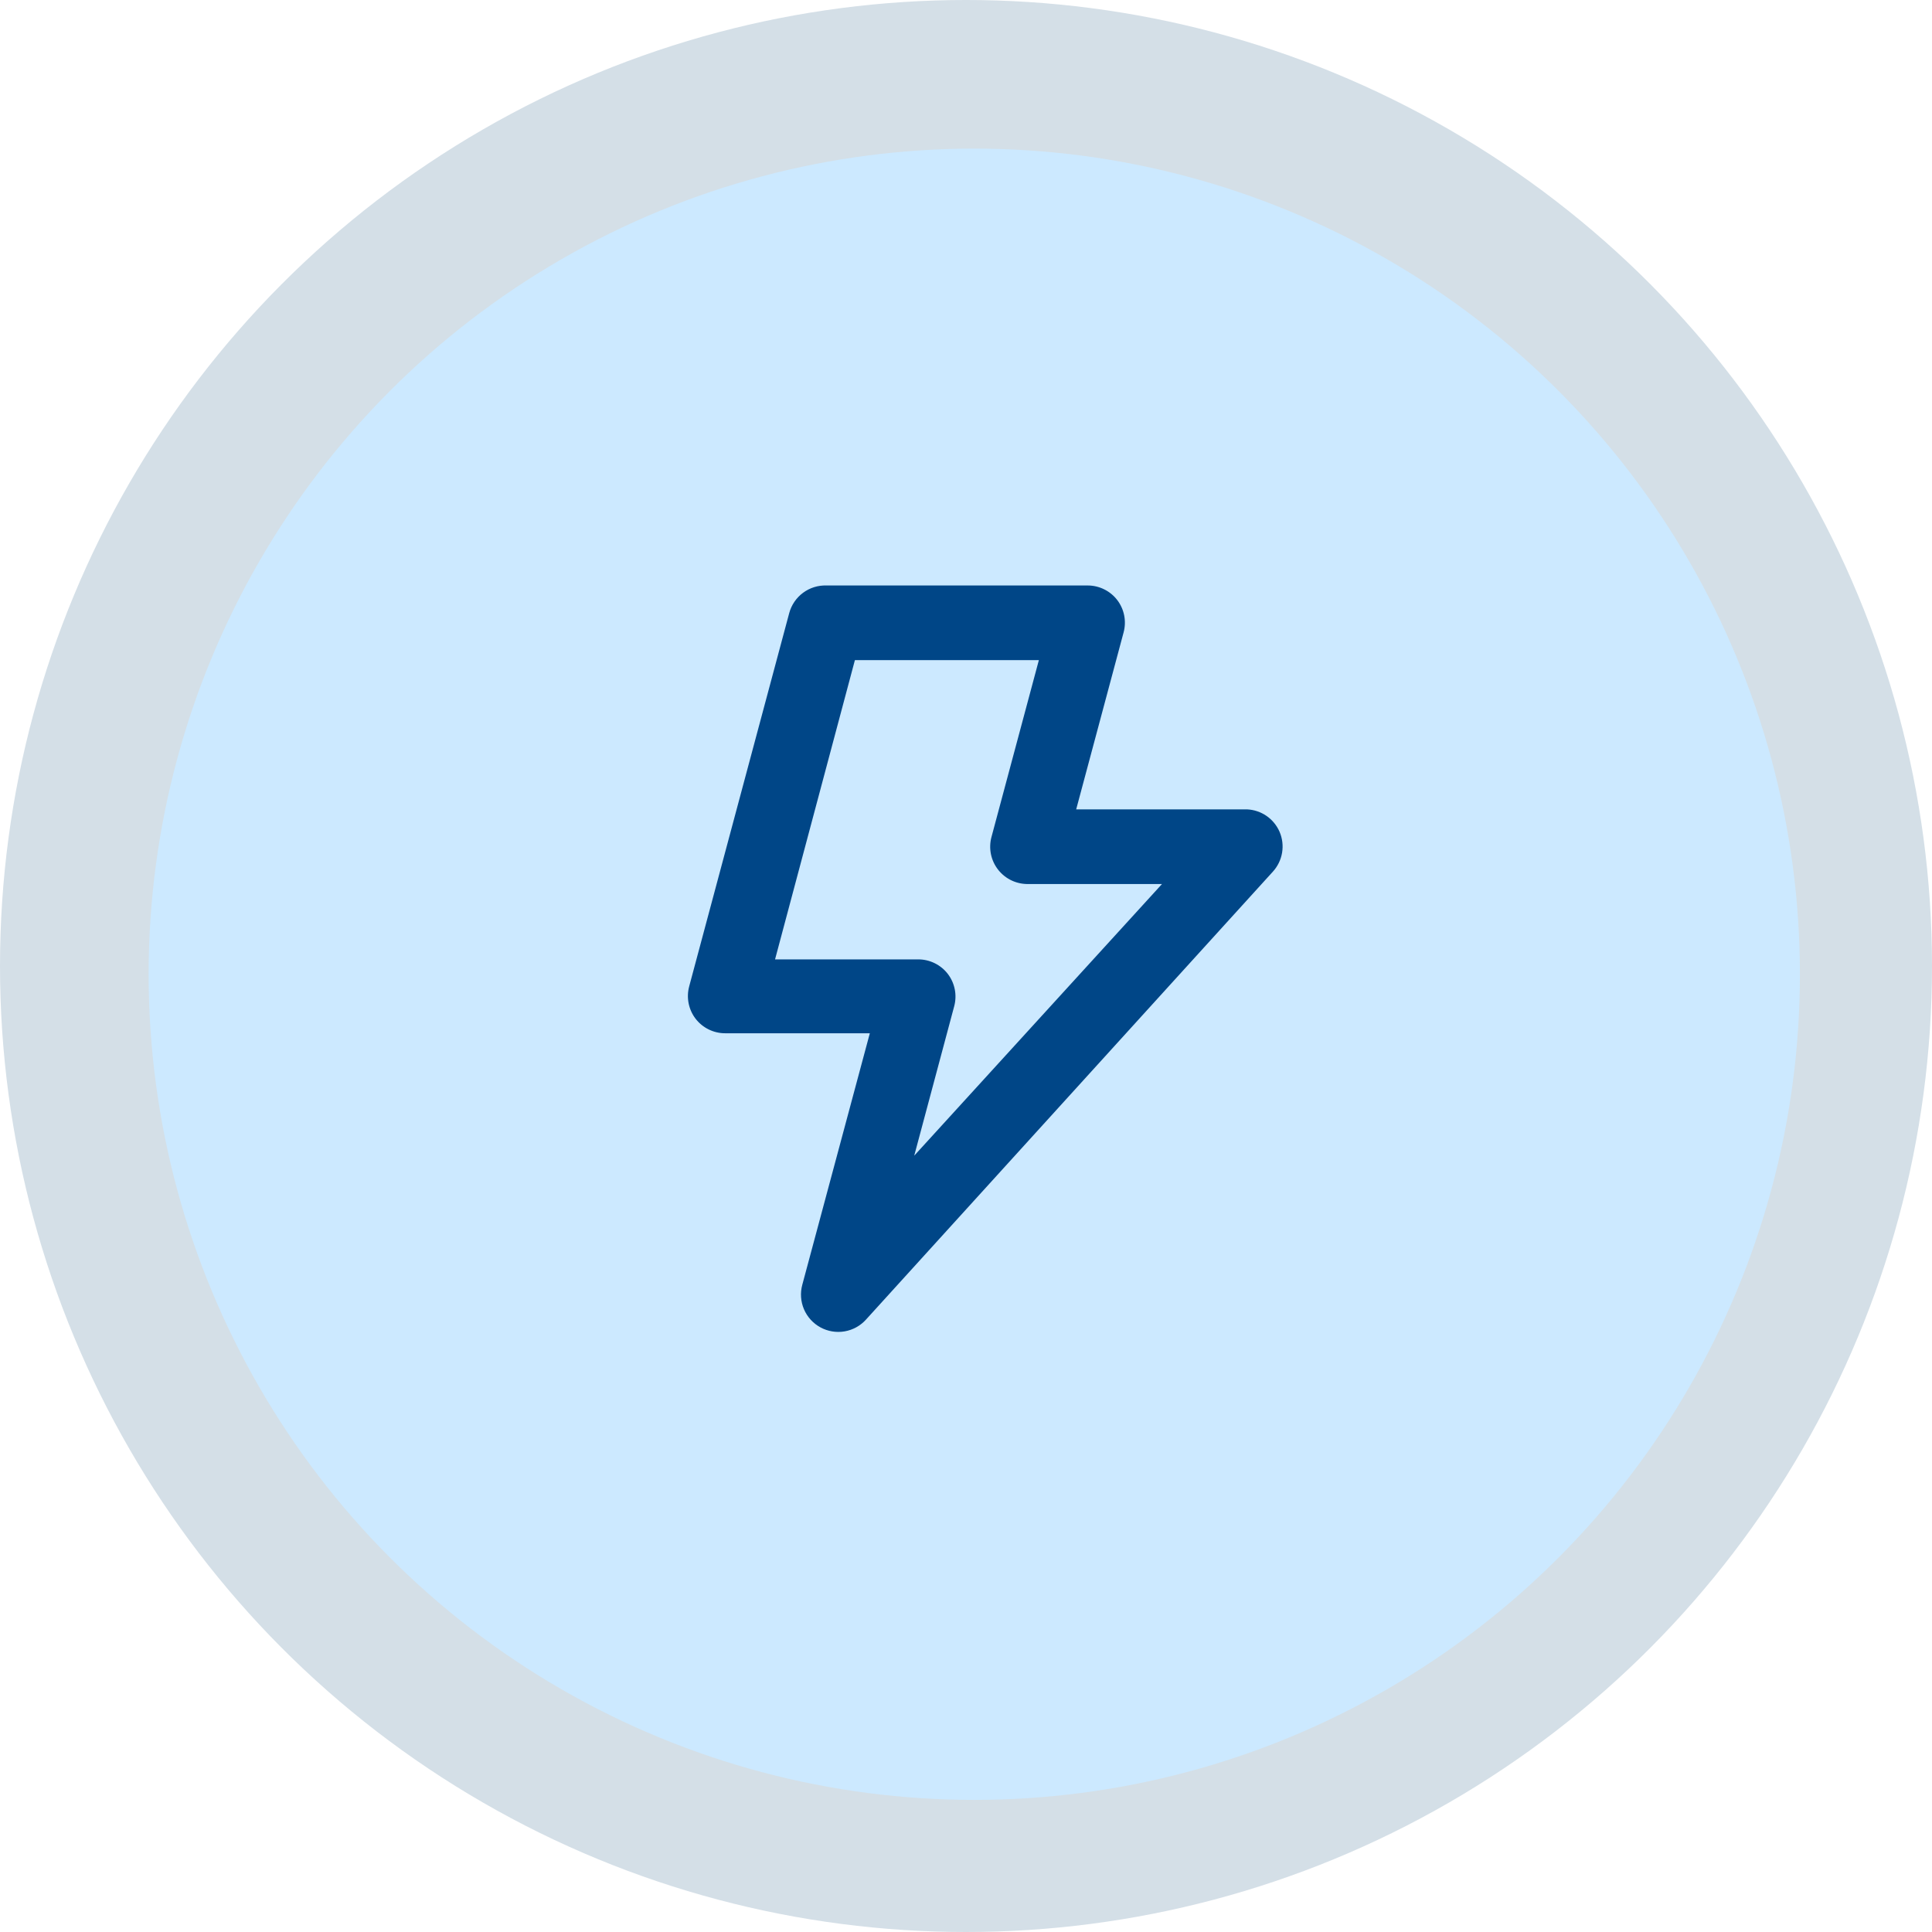
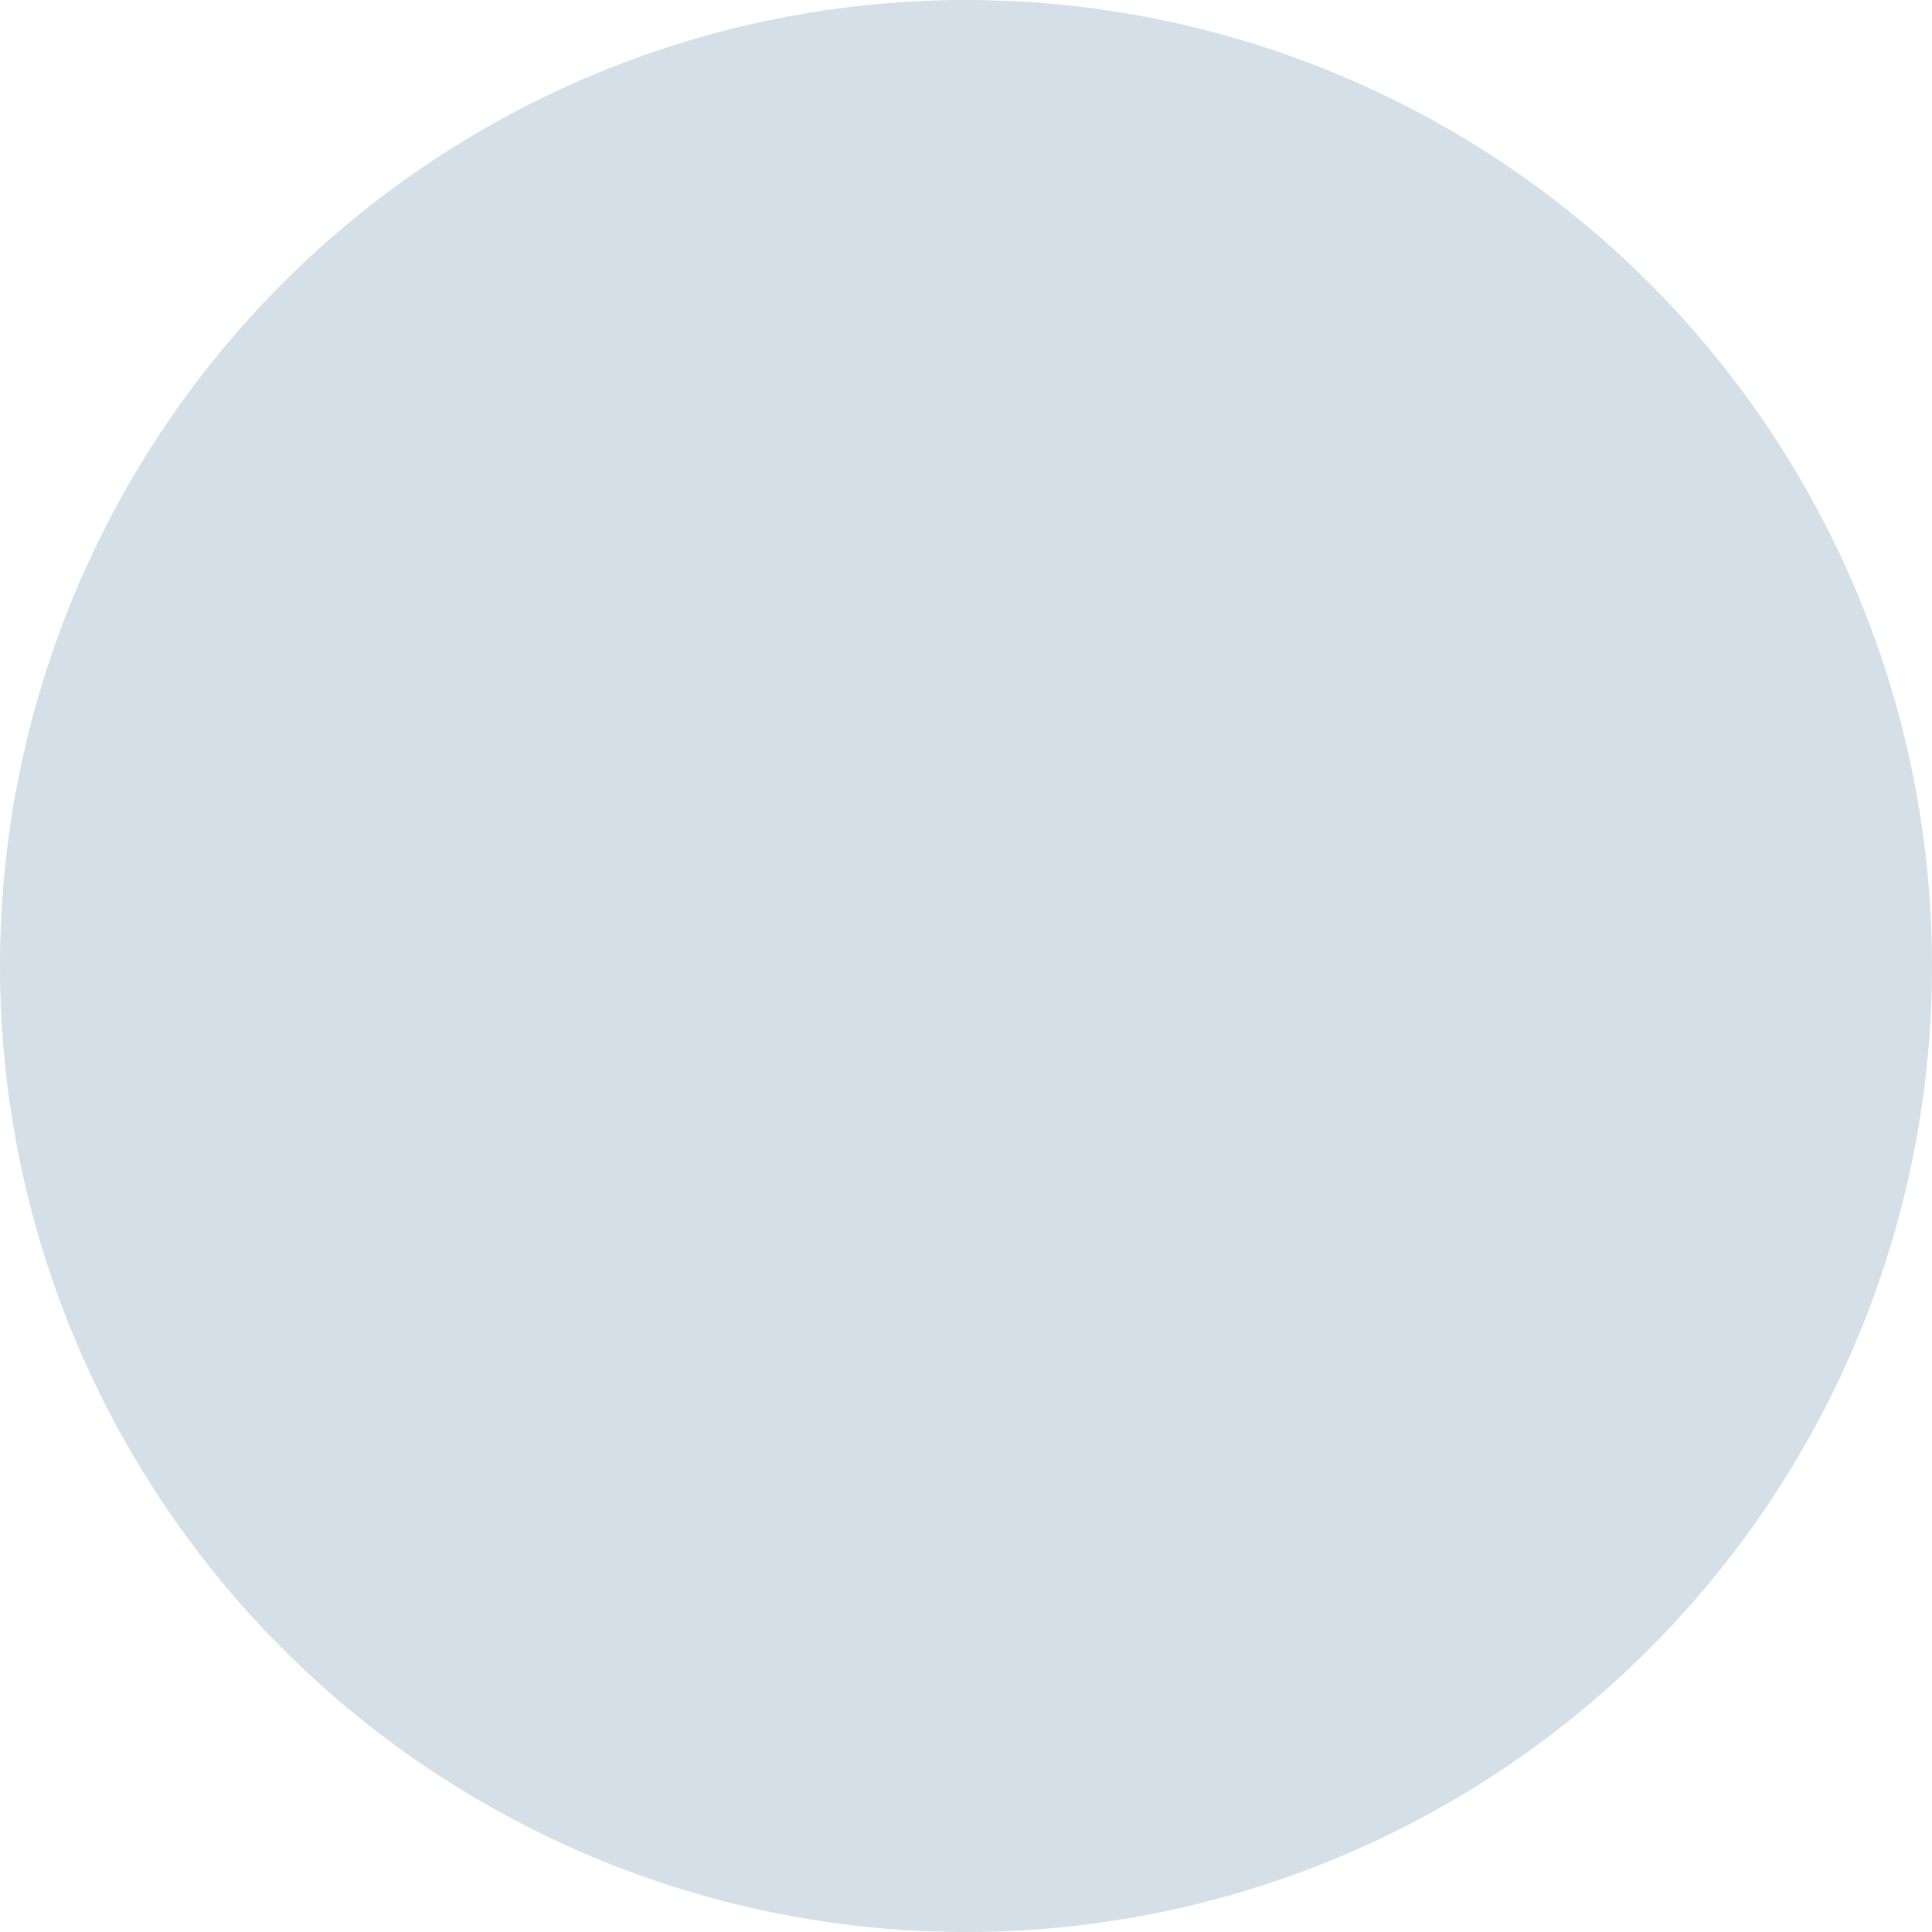
<svg xmlns="http://www.w3.org/2000/svg" width="132" height="132" viewBox="0 0 132 132" fill="none">
  <circle cx="66" cy="66" r="66" fill="#D4DFE7" />
-   <circle cx="66.565" cy="66.564" r="56.41" fill="#CCE9FF" />
-   <path d="M87.423 56.828C87.233 56.392 86.925 56.017 86.533 55.746C86.141 55.476 85.681 55.321 85.205 55.299H73.528L76.766 43.214C76.869 42.836 76.884 42.439 76.809 42.054C76.734 41.669 76.571 41.307 76.333 40.996C76.095 40.687 75.79 40.437 75.441 40.265C75.092 40.093 74.708 40.002 74.319 40.002H56.472C55.896 39.982 55.331 40.157 54.868 40.5C54.405 40.843 54.072 41.332 53.922 41.888L47.09 67.383C46.987 67.761 46.972 68.158 47.047 68.543C47.123 68.928 47.285 69.29 47.523 69.601C47.763 69.913 48.072 70.165 48.426 70.338C48.78 70.51 49.169 70.599 49.563 70.596H59.429L54.815 87.779C54.664 88.334 54.704 88.922 54.929 89.451C55.155 89.979 55.552 90.416 56.056 90.69C56.561 90.965 57.143 91.061 57.709 90.963C58.275 90.865 58.791 90.579 59.175 90.15L86.964 59.556C87.295 59.194 87.514 58.744 87.596 58.26C87.677 57.776 87.617 57.279 87.423 56.828V56.828ZM62.463 78.958L65.191 68.76C65.294 68.382 65.309 67.985 65.234 67.6C65.159 67.216 64.996 66.853 64.758 66.542C64.52 66.233 64.215 65.983 63.866 65.811C63.517 65.639 63.133 65.549 62.744 65.548H52.954L58.41 45.1H70.979L67.741 57.185C67.637 57.57 67.625 57.974 67.705 58.365C67.786 58.756 67.957 59.122 68.205 59.434C68.453 59.747 68.771 59.997 69.133 60.164C69.495 60.331 69.892 60.411 70.29 60.398H79.392L62.463 78.958Z" fill="#004687" />
</svg>